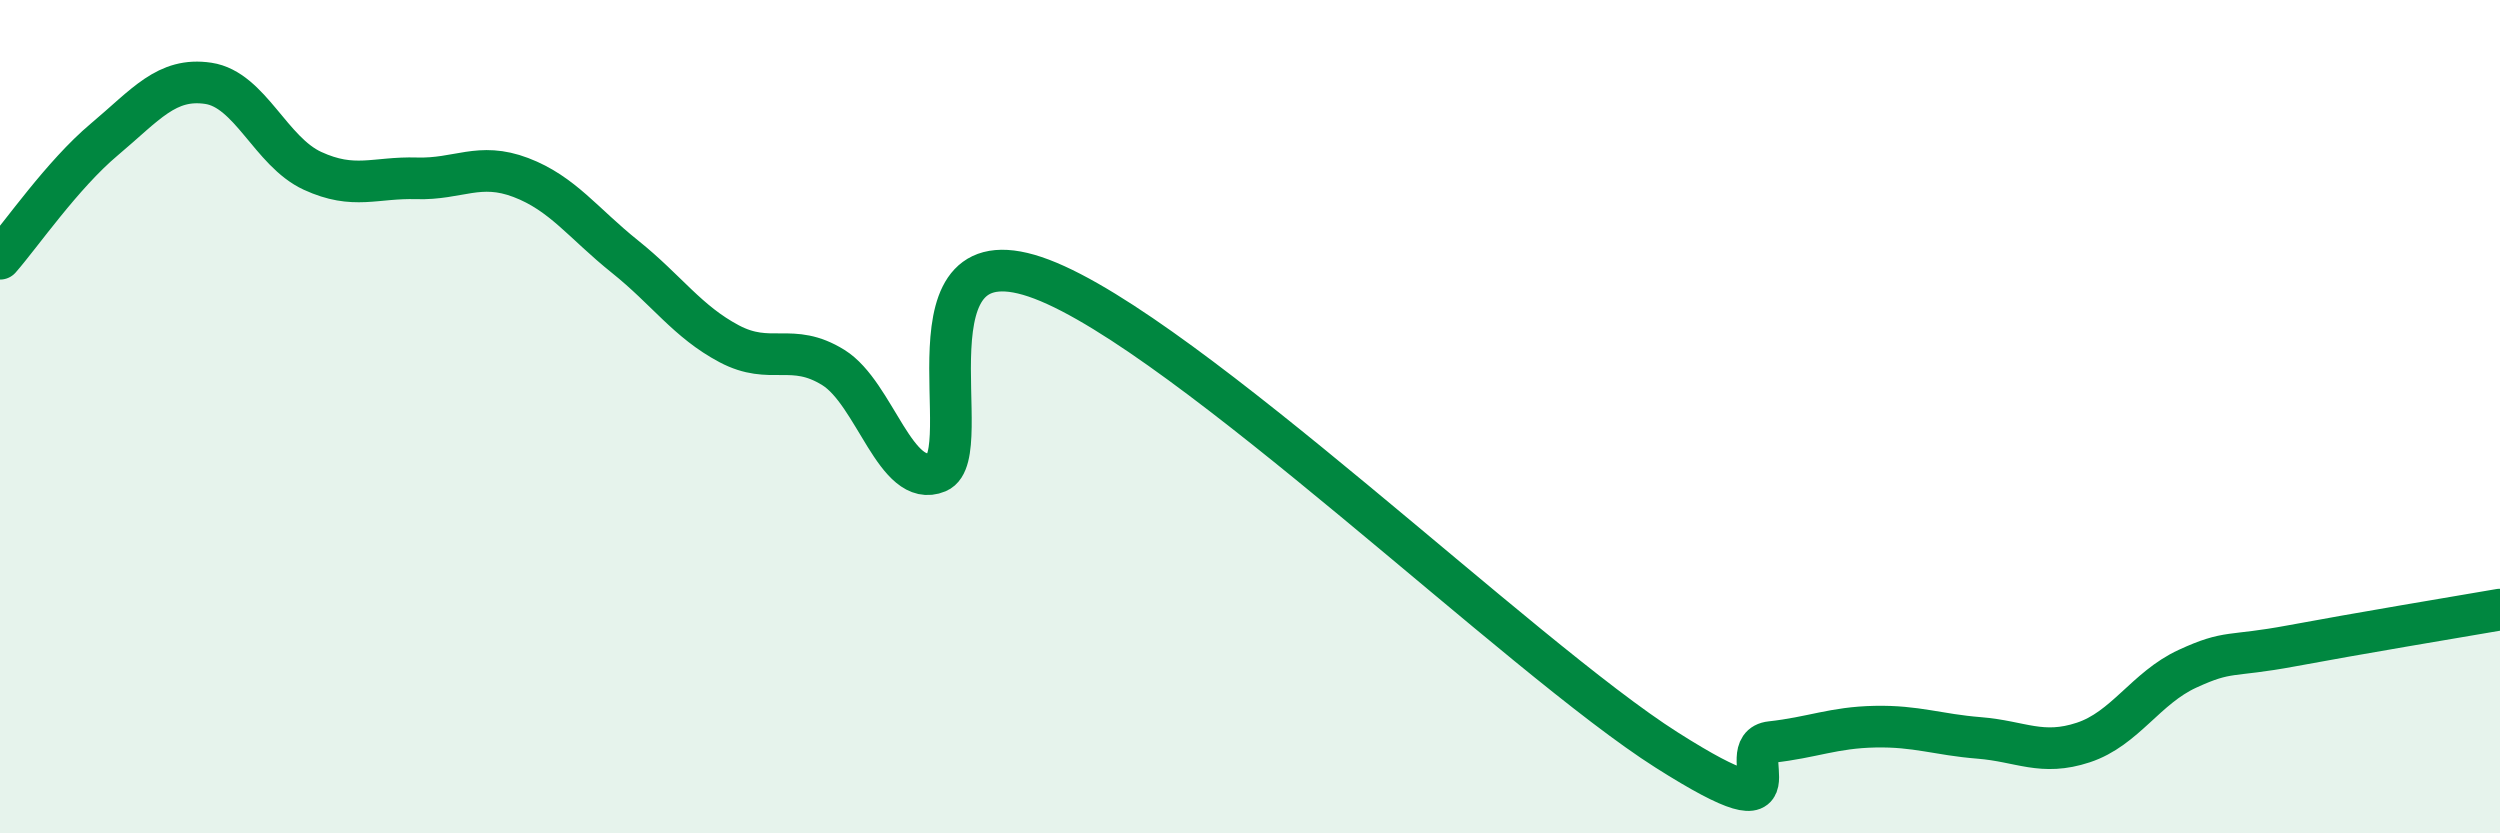
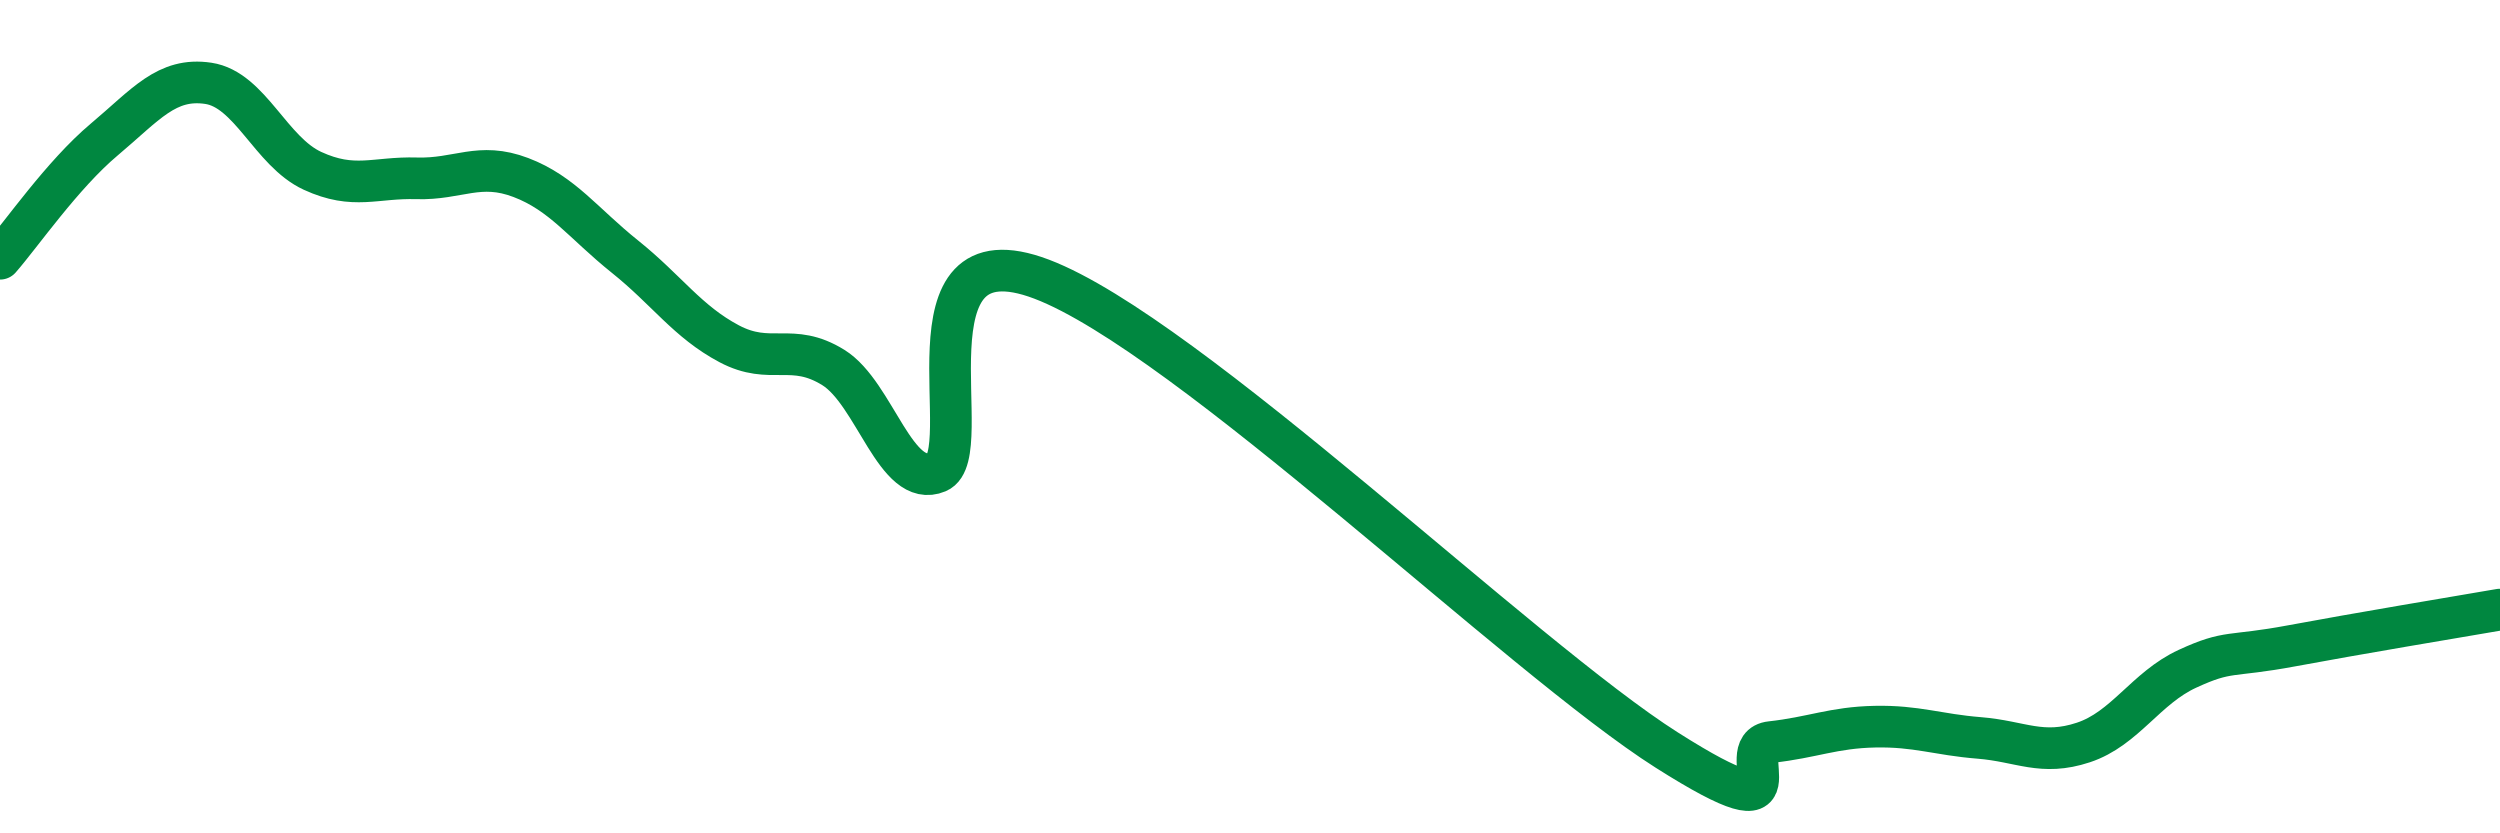
<svg xmlns="http://www.w3.org/2000/svg" width="60" height="20" viewBox="0 0 60 20">
-   <path d="M 0,6.21 C 0.5,5.64 1.5,4.19 2.5,3.35 C 3.5,2.51 4,1.85 5,2 C 6,2.15 6.5,3.64 7.5,4.1 C 8.5,4.56 9,4.25 10,4.28 C 11,4.31 11.5,3.88 12.5,4.26 C 13.5,4.64 14,5.36 15,6.16 C 16,6.96 16.5,7.72 17.5,8.25 C 18.5,8.78 19,8.2 20,8.82 C 21,9.44 21.5,11.75 22.5,11.33 C 23.5,10.91 21.5,5.37 25,6.7 C 28.5,8.03 36.5,15.78 40,18 C 43.5,20.22 41.5,17.92 42.5,17.81 C 43.5,17.7 44,17.46 45,17.44 C 46,17.42 46.5,17.63 47.5,17.71 C 48.5,17.79 49,18.15 50,17.82 C 51,17.49 51.5,16.51 52.5,16.05 C 53.5,15.59 53.5,15.78 55,15.5 C 56.5,15.22 59,14.8 60,14.63L60 20L0 20Z" fill="#008740" opacity="0.1" stroke-linecap="round" stroke-linejoin="round" />
  <path d="M 0,6.21 C 0.5,5.64 1.5,4.19 2.5,3.35 C 3.5,2.51 4,1.85 5,2 C 6,2.15 6.5,3.64 7.5,4.1 C 8.5,4.56 9,4.25 10,4.28 C 11,4.31 11.5,3.88 12.5,4.26 C 13.5,4.64 14,5.36 15,6.16 C 16,6.96 16.5,7.72 17.5,8.25 C 18.5,8.78 19,8.2 20,8.82 C 21,9.44 21.5,11.75 22.5,11.33 C 23.5,10.91 21.5,5.37 25,6.7 C 28.5,8.03 36.5,15.78 40,18 C 43.5,20.22 41.5,17.92 42.5,17.81 C 43.5,17.7 44,17.46 45,17.44 C 46,17.42 46.5,17.63 47.5,17.71 C 48.5,17.79 49,18.15 50,17.82 C 51,17.49 51.5,16.51 52.5,16.05 C 53.5,15.59 53.5,15.78 55,15.5 C 56.5,15.22 59,14.8 60,14.63" stroke="#008740" stroke-width="1" fill="none" stroke-linecap="round" stroke-linejoin="round" />
</svg>